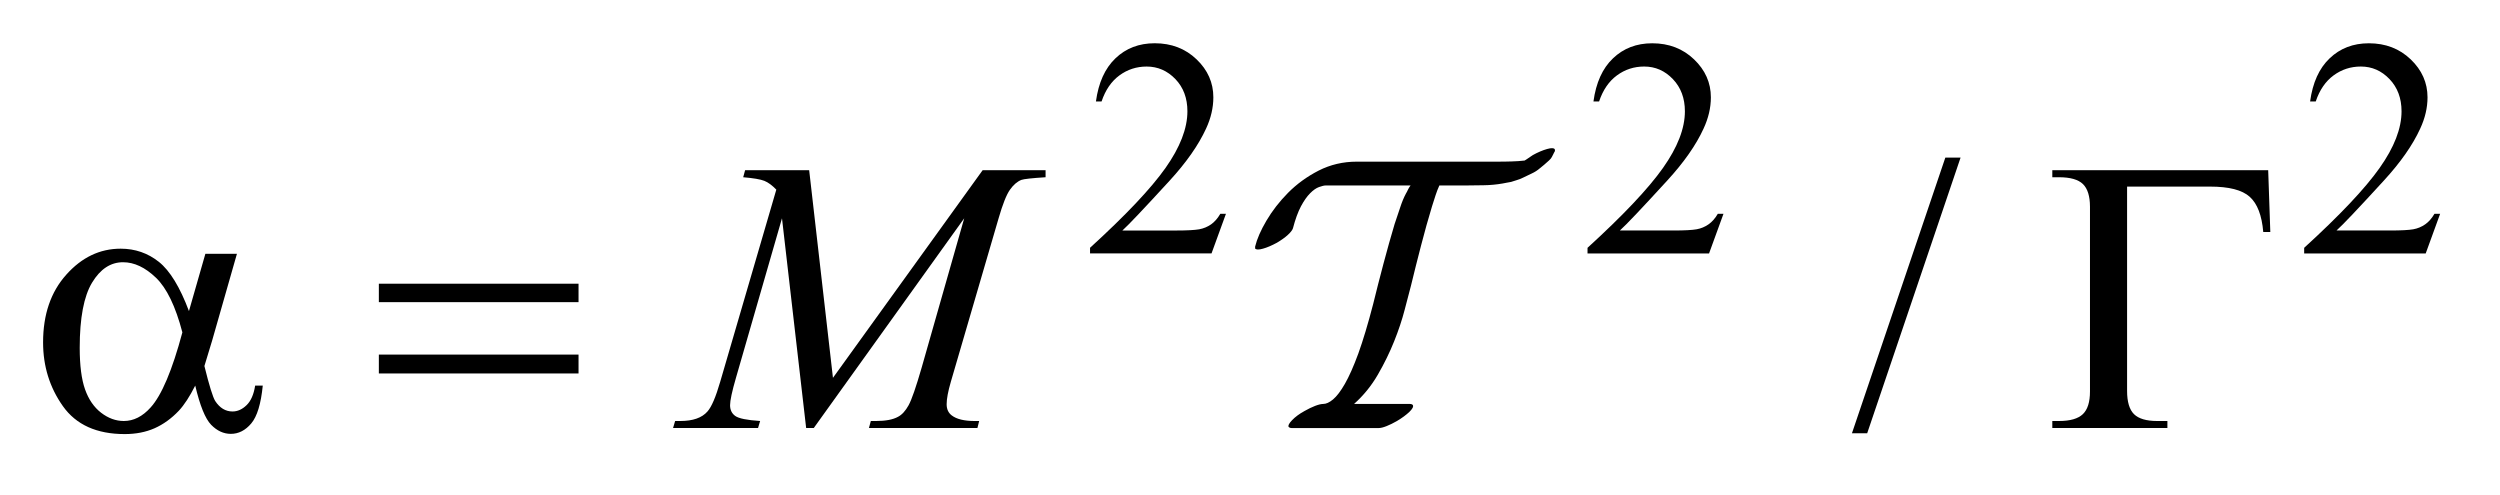
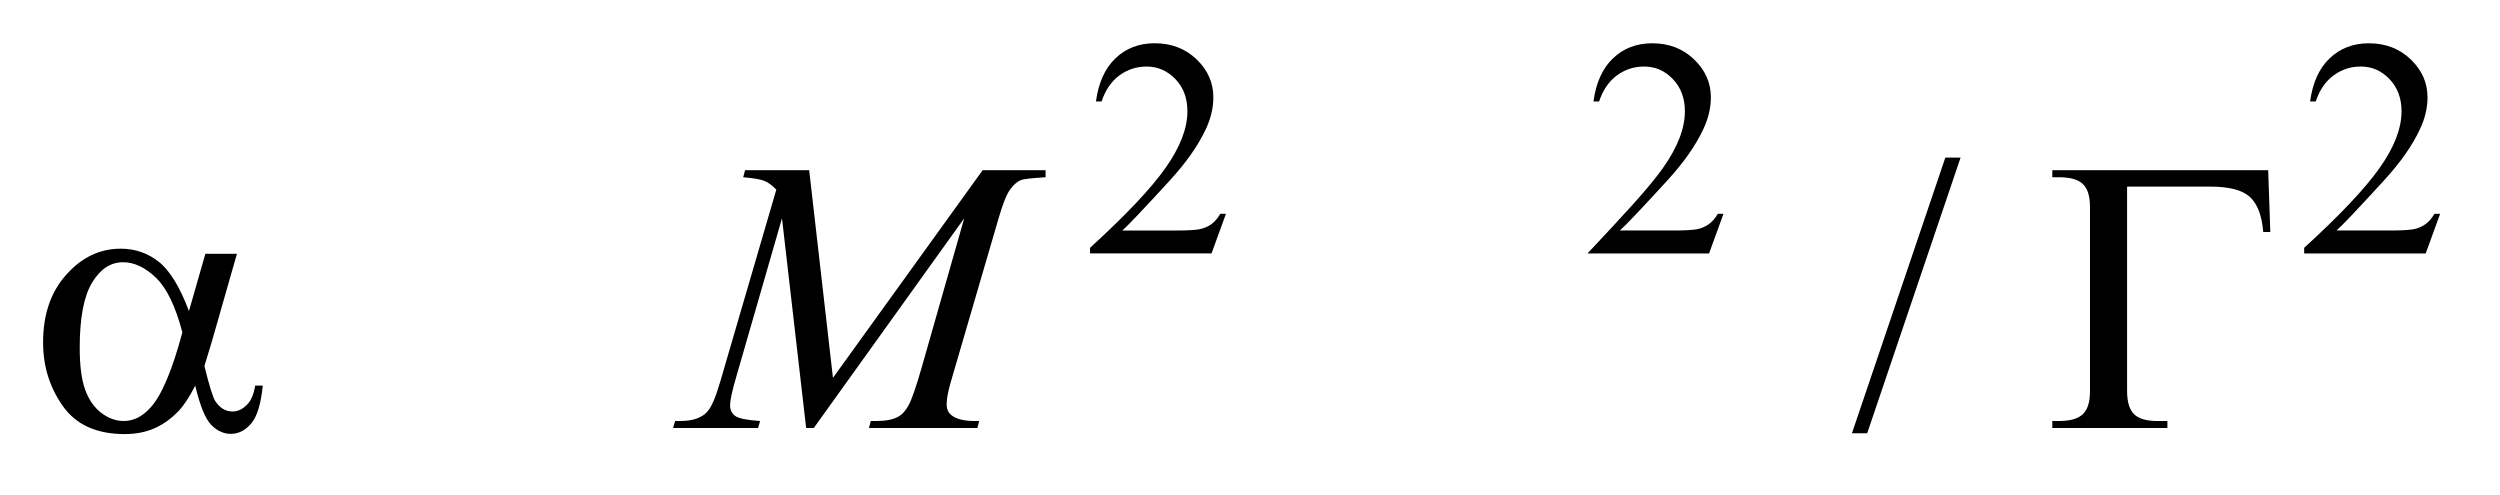
<svg xmlns="http://www.w3.org/2000/svg" stroke-dasharray="none" shape-rendering="auto" font-family="'Dialog'" text-rendering="auto" width="91" fill-opacity="1" color-interpolation="auto" color-rendering="auto" preserveAspectRatio="xMidYMid meet" font-size="12px" viewBox="0 0 91 18" fill="black" stroke="black" image-rendering="auto" stroke-miterlimit="10" stroke-linecap="square" stroke-linejoin="miter" font-style="normal" stroke-width="1" height="18" stroke-dashoffset="0" font-weight="normal" stroke-opacity="1">
  <defs id="genericDefs" />
  <g>
    <defs id="defs1">
      <clipPath clipPathUnits="userSpaceOnUse" id="clipPath1">
        <path d="M-1 -1 L56.361 -1 L56.361 10.025 L-1 10.025 L-1 -1 Z" />
      </clipPath>
      <clipPath clipPathUnits="userSpaceOnUse" id="clipPath2">
        <path d="M-19.053 5.257 L-19.053 14.282 L36.308 14.282 L36.308 5.257 Z" />
      </clipPath>
    </defs>
    <g transform="scale(1.576,1.576) translate(1,1) matrix(1,0,0,1,19.053,-5.257)">
      <path d="M8.262 9.195 L7.929 10.11 L5.123 10.11 L5.123 9.98 C5.949 9.227 6.53 8.612 6.867 8.135 C7.203 7.658 7.372 7.223 7.372 6.827 C7.372 6.525 7.28 6.277 7.095 6.084 C6.909 5.891 6.688 5.794 6.431 5.794 C6.197 5.794 5.987 5.862 5.801 5.999 C5.615 6.136 5.478 6.336 5.389 6.601 L5.259 6.601 C5.318 6.167 5.468 5.835 5.71 5.604 C5.952 5.372 6.254 5.256 6.617 5.256 C7.003 5.256 7.325 5.38 7.584 5.628 C7.842 5.875 7.971 6.168 7.971 6.504 C7.971 6.745 7.915 6.986 7.803 7.227 C7.629 7.606 7.349 8.007 6.96 8.431 C6.378 9.066 6.015 9.45 5.87 9.581 L7.112 9.581 C7.365 9.581 7.542 9.571 7.644 9.553 C7.746 9.534 7.837 9.496 7.919 9.439 C8 9.382 8.071 9.3 8.132 9.195 L8.262 9.195 Z" stroke="none" clip-path="url(#clipPath2)" />
    </g>
    <g transform="matrix(1.576,0,0,1.576,31.599,-6.708)">
-       <path d="M19.756 9.195 L19.423 10.11 L16.616 10.11 L16.616 9.98 C17.441 9.227 18.022 8.612 18.359 8.135 C18.696 7.658 18.865 7.223 18.865 6.827 C18.865 6.525 18.772 6.277 18.588 6.084 C18.403 5.89 18.182 5.793 17.925 5.793 C17.691 5.793 17.481 5.861 17.295 5.998 C17.109 6.135 16.972 6.335 16.883 6.6 L16.753 6.6 C16.812 6.166 16.962 5.834 17.204 5.604 C17.446 5.372 17.748 5.256 18.11 5.256 C18.496 5.256 18.818 5.38 19.077 5.628 C19.335 5.875 19.465 6.168 19.465 6.504 C19.465 6.745 19.408 6.986 19.296 7.227 C19.123 7.606 18.843 8.006 18.454 8.43 C17.872 9.066 17.509 9.45 17.363 9.58 L18.605 9.58 C18.857 9.58 19.035 9.57 19.136 9.552 C19.237 9.534 19.329 9.495 19.411 9.438 C19.493 9.381 19.564 9.299 19.625 9.195 L19.756 9.195 Z" stroke="none" clip-path="url(#clipPath2)" />
+       <path d="M19.756 9.195 L19.423 10.11 L16.616 10.11 C17.441 9.227 18.022 8.612 18.359 8.135 C18.696 7.658 18.865 7.223 18.865 6.827 C18.865 6.525 18.772 6.277 18.588 6.084 C18.403 5.89 18.182 5.793 17.925 5.793 C17.691 5.793 17.481 5.861 17.295 5.998 C17.109 6.135 16.972 6.335 16.883 6.6 L16.753 6.6 C16.812 6.166 16.962 5.834 17.204 5.604 C17.446 5.372 17.748 5.256 18.11 5.256 C18.496 5.256 18.818 5.38 19.077 5.628 C19.335 5.875 19.465 6.168 19.465 6.504 C19.465 6.745 19.408 6.986 19.296 7.227 C19.123 7.606 18.843 8.006 18.454 8.43 C17.872 9.066 17.509 9.45 17.363 9.58 L18.605 9.58 C18.857 9.58 19.035 9.57 19.136 9.552 C19.237 9.534 19.329 9.495 19.411 9.438 C19.493 9.381 19.564 9.299 19.625 9.195 L19.756 9.195 Z" stroke="none" clip-path="url(#clipPath2)" />
    </g>
    <g transform="matrix(1.576,0,0,1.576,31.599,-6.708)">
      <path d="M36.308 9.195 L35.975 10.11 L33.168 10.11 L33.168 9.98 C33.993 9.227 34.574 8.612 34.911 8.135 C35.248 7.658 35.417 7.223 35.417 6.827 C35.417 6.525 35.324 6.277 35.14 6.084 C34.955 5.89 34.734 5.793 34.477 5.793 C34.243 5.793 34.033 5.861 33.847 5.998 C33.661 6.135 33.524 6.335 33.435 6.6 L33.305 6.6 C33.364 6.166 33.514 5.834 33.756 5.604 C33.998 5.372 34.3 5.256 34.662 5.256 C35.048 5.256 35.37 5.38 35.629 5.628 C35.887 5.875 36.017 6.168 36.017 6.504 C36.017 6.745 35.96 6.986 35.848 7.227 C35.675 7.606 35.395 8.006 35.006 8.43 C34.424 9.066 34.061 9.45 33.915 9.58 L35.157 9.58 C35.409 9.58 35.587 9.57 35.688 9.552 C35.789 9.534 35.881 9.495 35.963 9.438 C36.045 9.381 36.116 9.299 36.177 9.195 L36.308 9.195 Z" stroke="none" clip-path="url(#clipPath2)" />
    </g>
    <g transform="matrix(1.576,0,0,1.576,31.599,-6.708)">
      <path d="M25.232 7.897 L23.075 14.264 L22.723 14.264 L24.88 7.897 L25.232 7.897 Z" stroke="none" clip-path="url(#clipPath2)" />
    </g>
    <g transform="matrix(1.576,0,0,1.576,31.599,-6.708)">
      <path d="M-1.361 8.188 L-0.812 12.983 L2.645 8.188 L4.099 8.188 L4.099 8.35 C3.783 8.37 3.597 8.391 3.541 8.411 C3.444 8.449 3.356 8.525 3.275 8.64 C3.194 8.755 3.108 8.974 3.014 9.298 L1.911 13.074 C1.847 13.294 1.814 13.467 1.814 13.593 C1.814 13.707 1.854 13.793 1.933 13.852 C2.044 13.937 2.22 13.98 2.46 13.98 L2.565 13.98 L2.525 14.142 L0.019 14.142 L0.063 13.98 L0.182 13.98 C0.404 13.98 0.574 13.948 0.691 13.883 C0.782 13.836 0.863 13.747 0.935 13.617 C1.007 13.486 1.107 13.197 1.236 12.75 L2.22 9.298 L-1.255 14.142 L-1.431 14.142 L-1.989 9.298 L-3.052 12.983 C-3.143 13.296 -3.188 13.507 -3.188 13.615 C-3.188 13.723 -3.148 13.806 -3.069 13.863 C-2.99 13.921 -2.798 13.96 -2.494 13.98 L-2.542 14.142 L-4.505 14.142 L-4.457 13.98 L-4.338 13.98 C-4.048 13.98 -3.838 13.907 -3.71 13.76 C-3.616 13.655 -3.518 13.426 -3.416 13.074 L-2.12 8.636 C-2.217 8.536 -2.309 8.468 -2.397 8.433 C-2.485 8.398 -2.648 8.37 -2.885 8.35 L-2.841 8.188 L-1.361 8.188 Z" stroke="none" clip-path="url(#clipPath2)" />
    </g>
    <g transform="matrix(1.576,0,0,1.576,31.599,-6.708)">
      <path d="M-15.307 10.119 L-14.578 10.119 L-15.149 12.117 C-15.187 12.243 -15.247 12.44 -15.329 12.71 C-15.218 13.161 -15.134 13.431 -15.079 13.519 C-14.974 13.679 -14.841 13.76 -14.68 13.76 C-14.563 13.76 -14.454 13.711 -14.355 13.614 C-14.255 13.518 -14.189 13.367 -14.157 13.162 L-13.981 13.162 C-14.023 13.584 -14.111 13.875 -14.247 14.036 C-14.383 14.197 -14.54 14.277 -14.719 14.277 C-14.886 14.277 -15.037 14.207 -15.174 14.067 C-15.31 13.926 -15.432 13.625 -15.541 13.162 C-15.67 13.417 -15.796 13.61 -15.919 13.742 C-16.091 13.924 -16.279 14.058 -16.481 14.148 C-16.683 14.237 -16.913 14.282 -17.17 14.282 C-17.817 14.282 -18.293 14.067 -18.598 13.636 C-18.903 13.205 -19.055 12.715 -19.055 12.165 C-19.055 11.52 -18.877 10.999 -18.519 10.6 C-18.162 10.2 -17.743 10 -17.263 10 C-16.93 10 -16.635 10.102 -16.38 10.305 C-16.125 10.509 -15.894 10.887 -15.686 11.441 L-15.307 10.119 ZM-15.838 11.933 C-15.996 11.33 -16.199 10.91 -16.448 10.671 C-16.697 10.432 -16.95 10.313 -17.208 10.313 C-17.495 10.313 -17.734 10.47 -17.924 10.785 C-18.114 11.1 -18.209 11.601 -18.209 12.289 C-18.209 12.696 -18.168 13.017 -18.086 13.249 C-18.004 13.481 -17.88 13.662 -17.715 13.789 C-17.55 13.916 -17.375 13.98 -17.19 13.98 C-16.965 13.98 -16.758 13.876 -16.571 13.667 C-16.317 13.387 -16.072 12.809 -15.838 11.933 Z" stroke="none" clip-path="url(#clipPath2)" />
    </g>
    <g transform="matrix(1.576,0,0,1.576,31.599,-6.708)">
-       <path d="M-11.3 10.809 L-6.688 10.809 L-6.688 11.235 L-11.3 11.235 L-11.3 10.809 ZM-11.3 12.446 L-6.688 12.446 L-6.688 12.882 L-11.3 12.882 L-11.3 12.446 Z" stroke="none" clip-path="url(#clipPath2)" />
-     </g>
+       </g>
    <g transform="matrix(1.576,0,0,1.576,31.599,-6.708)">
      <path d="M32.337 8.188 L32.386 9.615 L32.223 9.615 C32.191 9.232 32.087 8.961 31.911 8.802 C31.735 8.643 31.43 8.566 30.993 8.566 L29.078 8.566 L29.078 13.286 C29.078 13.538 29.132 13.717 29.238 13.822 C29.345 13.927 29.523 13.98 29.772 13.98 L30.009 13.98 L30.009 14.142 L27.351 14.142 L27.351 13.98 L27.505 13.98 C27.763 13.98 27.946 13.927 28.056 13.822 C28.166 13.717 28.221 13.543 28.221 13.3 L28.221 9.03 C28.221 8.788 28.166 8.613 28.059 8.508 C27.951 8.403 27.766 8.35 27.505 8.35 L27.351 8.35 L27.351 8.188 L32.337 8.188 Z" stroke="none" clip-path="url(#clipPath2)" />
    </g>
    <g transform="matrix(1.576,0,0,1.576,31.599,-6.708)">
-       <path d="M15.847 7.774 L15.793 7.881 C15.781 7.906 15.759 7.933 15.726 7.963 C15.693 7.992 15.656 8.026 15.614 8.062 L15.515 8.143 C15.46 8.191 15.398 8.231 15.326 8.264 C15.254 8.297 15.188 8.328 15.128 8.359 C15.08 8.383 15.031 8.403 14.98 8.417 C14.929 8.433 14.886 8.446 14.85 8.458 C14.82 8.464 14.787 8.47 14.751 8.476 C14.715 8.482 14.682 8.489 14.651 8.495 C14.513 8.519 14.368 8.533 14.214 8.535 C14.062 8.539 13.925 8.54 13.805 8.54 L13.194 8.54 C13.164 8.605 13.135 8.68 13.108 8.761 C13.082 8.842 13.053 8.93 13.023 9.027 C12.939 9.303 12.855 9.604 12.771 9.928 C12.687 10.252 12.609 10.561 12.538 10.856 C12.502 10.994 12.453 11.178 12.393 11.41 C12.333 11.642 12.252 11.885 12.15 12.139 C12.048 12.395 11.922 12.652 11.773 12.91 C11.623 13.169 11.44 13.393 11.224 13.586 L12.51 13.586 C12.546 13.586 12.57 13.595 12.582 13.613 C12.6 13.649 12.572 13.701 12.501 13.77 C12.429 13.838 12.333 13.91 12.213 13.981 C12.129 14.029 12.05 14.068 11.975 14.098 C11.9 14.128 11.838 14.143 11.79 14.143 L9.785 14.143 C9.755 14.143 9.731 14.134 9.713 14.116 C9.695 14.087 9.722 14.034 9.794 13.959 C9.866 13.885 9.962 13.813 10.082 13.748 C10.166 13.7 10.247 13.661 10.324 13.631 C10.402 13.601 10.466 13.586 10.513 13.586 C10.578 13.586 10.654 13.552 10.738 13.482 C10.822 13.412 10.914 13.293 11.012 13.122 C11.11 12.951 11.214 12.717 11.323 12.42 C11.43 12.122 11.545 11.742 11.665 11.279 C11.737 10.985 11.816 10.675 11.903 10.347 C11.99 10.019 12.076 9.714 12.16 9.432 C12.208 9.294 12.251 9.164 12.29 9.045 C12.329 8.924 12.373 8.819 12.421 8.729 C12.439 8.7 12.455 8.668 12.47 8.635 C12.486 8.602 12.505 8.571 12.529 8.54 L10.568 8.54 C10.532 8.54 10.481 8.553 10.416 8.576 C10.35 8.599 10.28 8.648 10.209 8.72 C10.137 8.792 10.066 8.893 9.997 9.022 C9.929 9.151 9.867 9.32 9.812 9.53 C9.799 9.57 9.76 9.621 9.695 9.681 C9.629 9.742 9.545 9.801 9.443 9.862 C9.323 9.927 9.214 9.974 9.119 10 C9.023 10.027 8.963 10.026 8.939 9.996 L8.939 9.951 C8.981 9.777 9.068 9.577 9.2 9.353 C9.332 9.129 9.498 8.913 9.699 8.71 C9.9 8.507 10.136 8.335 10.405 8.197 C10.676 8.059 10.969 7.99 11.287 7.99 L13.446 7.99 L14.525 7.99 C14.645 7.99 14.757 7.989 14.863 7.985 C14.967 7.983 15.068 7.975 15.164 7.964 C15.194 7.945 15.225 7.927 15.254 7.905 C15.284 7.884 15.317 7.862 15.354 7.837 C15.473 7.772 15.583 7.726 15.682 7.698 C15.781 7.67 15.839 7.673 15.858 7.702 C15.869 7.727 15.866 7.751 15.847 7.774 Z" stroke="none" clip-path="url(#clipPath2)" />
-     </g>
+       </g>
  </g>
</svg>